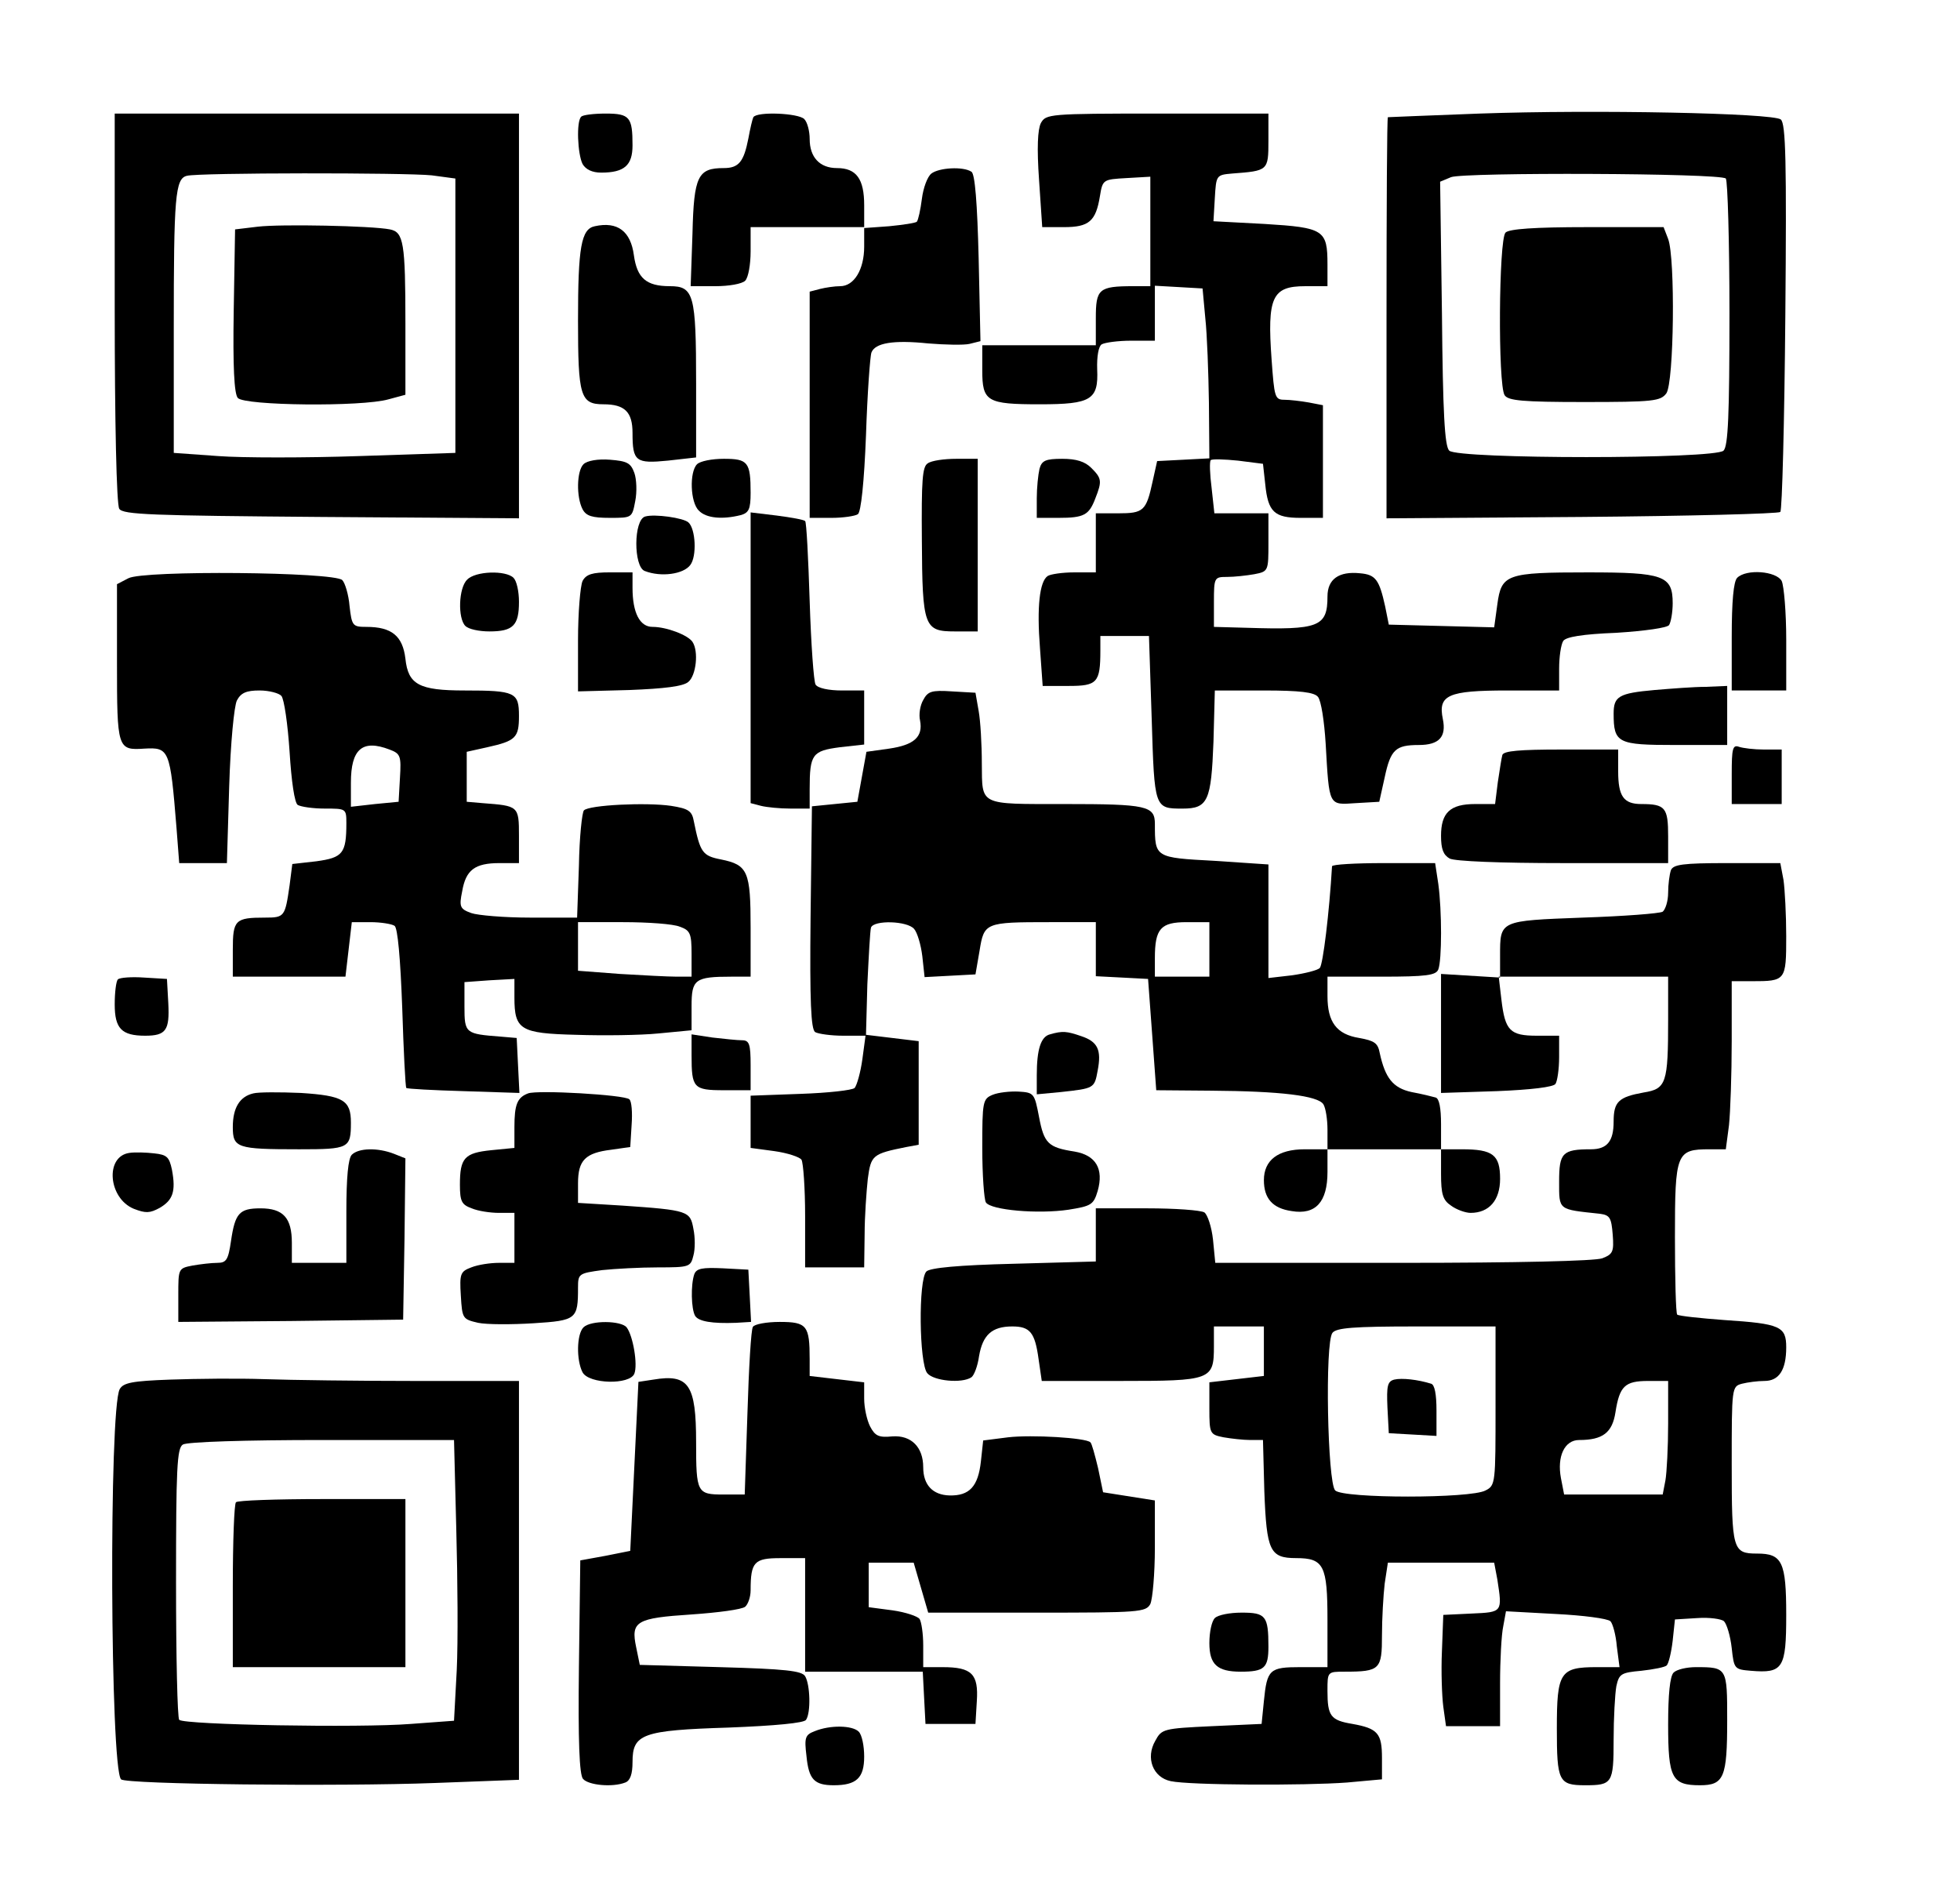
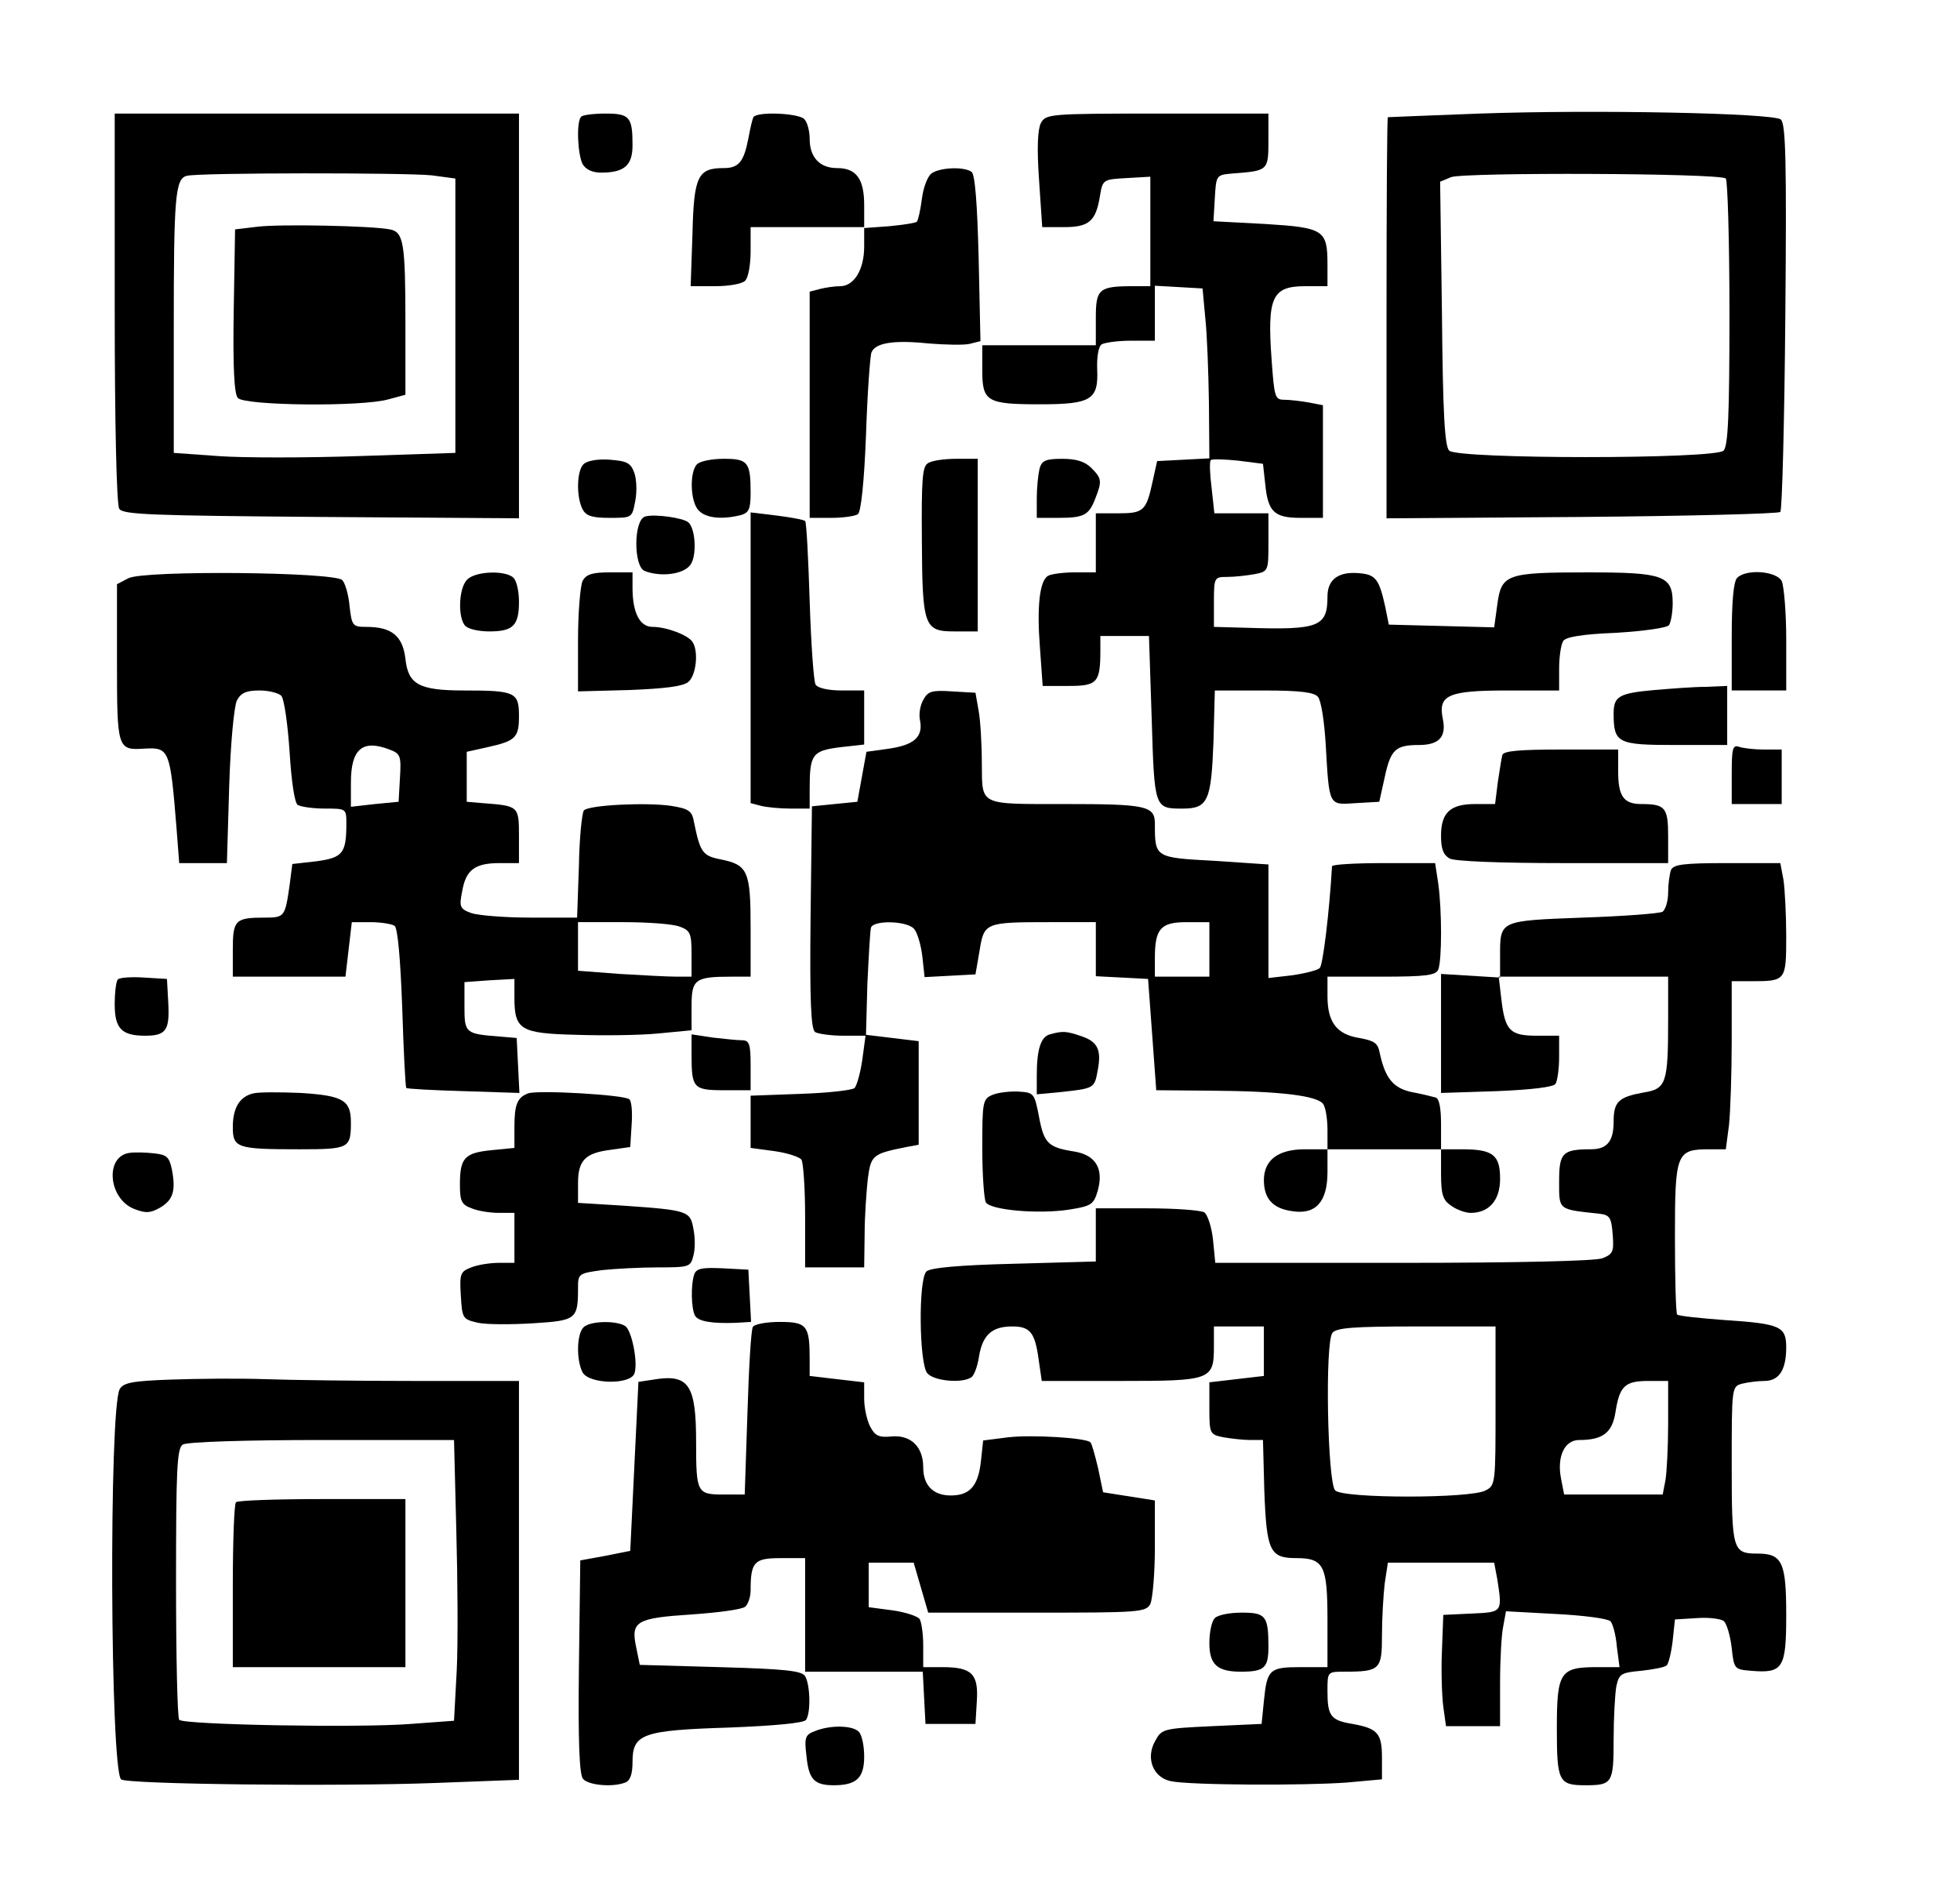
<svg xmlns="http://www.w3.org/2000/svg" version="1.0" width="345pt" height="331pt" viewBox="0 0 431 414" preserveAspectRatio="xMidYMid meet">
  <g transform="translate(0,414) scale(0.1,-0.1)" fill="#000000" stroke="none">
    <path d="M3255 3890 c-110 -4 -201 -8 -202 -8 -2 -1 -3 -200 -3 -442 l0 -441 429 3 c236 2 433 7 438 11 4 5 9 199 11 431 3 340 1 424 -10 433 -17 14 -409 22 -663 13z m542 -143 c4 -5 8 -139 8 -297 0 -224 -3 -292 -13 -302 -19 -19 -585 -19 -604 0 -10 10 -14 82 -16 302 l-4 290 24 10 c28 11 593 9 605 -3z" />
-     <path d="M3312 3628 c-15 -15 -17 -335 -2 -358 8 -12 39 -15 175 -15 153 0 168 2 181 19 17 24 20 298 4 340 l-10 26 -168 0 c-117 0 -172 -4 -180 -12z" />
    <path d="M250 3463 c0 -252 4 -434 10 -443 8 -13 71 -15 445 -18 l435 -3 0 446 0 445 -445 0 -445 0 0 -427z m698 291 l52 -7 0 -302 0 -302 -212 -7 c-117 -4 -257 -4 -310 0 l-98 7 0 272 c0 292 3 332 29 338 26 7 481 7 539 1z" />
    <path d="M565 3641 l-50 -6 -3 -179 c-2 -123 1 -183 9 -192 14 -17 273 -20 332 -3 l37 10 0 157 c0 178 -4 201 -34 207 -40 8 -241 12 -291 6z" />
    <path d="M1277 3883 c-11 -10 -8 -82 3 -104 7 -12 21 -19 41 -19 51 0 69 16 69 60 0 62 -6 70 -59 70 -26 0 -51 -3 -54 -7z" />
    <path d="M1656 3882 c-2 -4 -7 -25 -11 -47 -10 -51 -21 -65 -54 -65 -57 0 -66 -17 -69 -144 l-4 -116 54 0 c30 0 59 5 66 12 7 7 12 36 12 65 l0 53 125 0 125 0 0 -43 c0 -50 -22 -87 -53 -87 -12 0 -32 -3 -44 -6 l-23 -6 0 -249 0 -249 48 0 c26 0 52 4 58 8 7 4 14 71 18 174 3 92 9 174 12 182 8 21 48 28 125 20 37 -3 78 -4 91 -1 l24 6 -4 183 c-3 120 -8 186 -16 190 -18 12 -71 9 -88 -4 -9 -7 -18 -32 -21 -56 -3 -24 -8 -46 -11 -50 -3 -3 -31 -7 -61 -10 l-55 -4 0 50 c0 58 -17 82 -60 82 -38 0 -60 24 -60 64 0 17 -5 37 -12 44 -13 13 -104 17 -112 4z" />
    <path d="M2289 3869 c-7 -14 -9 -54 -4 -125 l7 -104 48 0 c55 0 70 13 79 68 6 37 7 37 59 40 l52 3 0 -120 0 -121 -37 0 c-77 0 -83 -6 -83 -71 l0 -59 -125 0 -125 0 0 -55 c0 -69 10 -75 127 -75 113 0 129 10 126 77 -1 28 3 51 10 55 7 4 36 8 65 8 l52 0 0 61 0 60 53 -3 52 -3 6 -65 c4 -36 7 -120 8 -187 l1 -122 -57 -3 -58 -3 -10 -45 c-14 -65 -20 -70 -76 -70 l-49 0 0 -65 0 -65 -47 0 c-27 0 -53 -4 -59 -8 -18 -12 -24 -69 -17 -158 l6 -84 57 0 c63 0 70 7 70 78 l0 32 53 0 54 0 6 -182 c6 -198 6 -198 68 -198 56 0 63 17 68 147 l3 113 108 0 c80 0 111 -4 119 -14 7 -8 14 -54 17 -103 8 -139 6 -135 66 -131 l52 3 12 54 c13 61 24 71 75 71 45 0 61 18 53 57 -11 53 11 63 142 63 l114 0 0 48 c0 26 4 53 9 61 6 9 42 15 117 18 63 4 112 11 116 17 4 6 8 28 8 48 0 61 -20 68 -187 68 -179 0 -190 -4 -199 -70 l-7 -51 -116 3 -116 3 -8 40 c-13 59 -21 70 -55 73 -47 5 -72 -13 -72 -51 0 -67 -19 -74 -177 -69 l-73 2 0 55 c0 54 1 55 29 55 16 0 43 3 60 6 31 6 31 7 31 70 l0 64 -59 0 -60 0 -6 55 c-4 31 -5 59 -2 62 3 3 30 2 60 -1 l55 -7 5 -45 c6 -61 20 -74 78 -74 l49 0 0 124 0 124 -31 6 c-17 3 -42 6 -54 6 -21 0 -22 6 -28 88 -10 138 1 162 74 162 l49 0 0 48 c0 76 -8 81 -138 89 l-113 6 3 51 c3 50 3 51 38 54 79 6 80 6 80 72 l0 60 -245 0 c-238 0 -245 -1 -256 -21z" />
-     <path d="M1307 3642 c-30 -6 -37 -46 -37 -207 0 -167 5 -185 56 -185 47 0 64 -17 64 -63 0 -63 7 -68 78 -61 l62 7 0 163 c0 196 -5 214 -58 214 -52 0 -72 18 -79 68 -7 53 -36 75 -86 64z" />
    <path d="M1282 3118 c-15 -15 -16 -72 -2 -99 8 -15 21 -19 60 -19 49 0 49 0 56 37 4 20 3 48 -2 62 -8 22 -16 26 -54 29 -26 2 -50 -2 -58 -10z" />
    <path d="M1532 3118 c-17 -17 -15 -84 4 -102 16 -17 52 -20 92 -10 18 5 22 13 22 49 0 68 -6 75 -59 75 -26 0 -52 -5 -59 -12z" />
    <path d="M2040 3120 c-12 -7 -14 -38 -13 -168 1 -193 5 -202 73 -202 l50 0 0 190 0 190 -47 0 c-27 0 -55 -4 -63 -10z" />
    <path d="M2286 3108 c-3 -13 -6 -42 -6 -65 l0 -43 48 0 c56 0 67 6 81 43 15 38 14 44 -9 67 -14 14 -33 20 -64 20 -37 0 -45 -4 -50 -22z" />
    <path d="M1418 3003 c-26 -7 -26 -111 -1 -120 36 -14 85 -7 100 13 15 19 12 80 -4 94 -11 10 -74 19 -95 13z" />
    <path d="M1650 2692 l0 -320 23 -6 c12 -3 41 -6 65 -6 l42 0 0 43 c0 77 6 84 66 92 l54 6 0 60 0 59 -49 0 c-29 0 -53 5 -58 13 -4 6 -10 89 -13 184 -3 94 -7 174 -10 176 -3 3 -31 8 -62 12 l-58 7 0 -320z" />
    <path d="M280 2867 l-25 -13 0 -172 c0 -190 1 -194 60 -190 55 3 57 -1 71 -174 l6 -78 52 0 53 0 5 168 c3 98 11 178 17 190 9 17 21 22 50 22 21 0 43 -6 48 -12 6 -7 14 -62 18 -123 4 -65 11 -113 18 -117 7 -4 33 -8 60 -8 46 0 47 0 47 -32 0 -67 -8 -76 -66 -84 l-53 -6 -6 -47 c-10 -69 -11 -71 -54 -71 -66 0 -71 -5 -71 -71 l0 -59 124 0 124 0 7 60 7 60 41 0 c23 0 47 -4 53 -8 7 -4 13 -72 17 -181 3 -95 7 -175 9 -176 2 -2 58 -5 126 -7 l123 -4 -3 60 -3 61 -35 3 c-78 6 -80 7 -80 66 l0 54 55 4 55 3 0 -41 c0 -71 13 -79 136 -82 60 -2 141 -1 181 3 l73 7 0 53 c0 59 7 65 88 65 l42 0 0 108 c0 124 -6 138 -65 150 -41 8 -46 15 -60 84 -4 23 -12 28 -50 34 -54 8 -181 2 -192 -10 -4 -4 -10 -59 -11 -122 l-4 -114 -103 0 c-57 0 -116 5 -130 10 -25 9 -27 14 -20 48 8 47 28 62 82 62 l43 0 0 60 c0 66 -1 66 -80 72 l-35 3 0 55 0 55 45 10 c63 14 70 21 70 69 0 52 -8 56 -120 56 -100 0 -124 13 -130 70 -6 50 -30 70 -86 70 -30 0 -32 2 -37 46 -2 25 -10 51 -16 57 -18 18 -438 22 -471 4z m575 -377 c24 -9 26 -14 23 -62 l-3 -53 -52 -5 -53 -6 0 53 c0 74 25 96 85 73z m639 -390 c23 -8 26 -15 26 -60 l0 -50 -33 0 c-19 0 -75 3 -125 6 l-92 7 0 53 0 54 99 0 c55 0 111 -4 125 -10z" />
    <path d="M1026 2864 c-19 -18 -21 -85 -4 -102 7 -7 30 -12 53 -12 52 0 65 13 65 65 0 23 -5 46 -12 53 -17 17 -84 15 -102 -4z" />
    <path d="M1280 2861 c-5 -11 -10 -70 -10 -131 l0 -112 113 3 c77 3 119 8 130 18 17 14 23 67 9 88 -10 15 -57 33 -88 33 -28 0 -44 31 -44 86 l0 34 -50 0 c-38 0 -52 -4 -60 -19z" />
    <path d="M3822 2868 c-8 -8 -12 -52 -12 -130 l0 -118 60 0 60 0 0 111 c0 61 -5 119 -10 130 -12 22 -78 27 -98 7z" />
    <path d="M3640 2621 c-79 -7 -90 -14 -90 -52 0 -65 9 -69 135 -69 l115 0 0 65 0 65 -47 -2 c-27 0 -77 -4 -113 -7z" />
    <path d="M2030 2599 c-7 -12 -10 -32 -7 -45 7 -36 -13 -54 -68 -62 l-50 -7 -10 -55 -10 -55 -50 -5 -50 -5 -3 -244 c-2 -189 1 -246 10 -253 7 -4 35 -8 62 -8 l49 0 -7 -52 c-4 -29 -12 -57 -17 -63 -5 -5 -59 -11 -119 -13 l-110 -4 0 -58 0 -57 52 -7 c29 -4 56 -13 60 -19 4 -7 8 -63 8 -124 l0 -113 65 0 65 0 1 73 c0 39 4 94 7 122 7 52 10 55 85 70 l27 5 0 114 0 114 -58 7 -58 7 3 111 c3 62 6 118 8 125 6 17 80 15 95 -3 7 -8 15 -35 18 -60 l5 -46 56 3 56 3 9 52 c10 62 12 63 154 63 l102 0 0 -60 0 -59 58 -3 57 -3 9 -122 9 -123 121 -1 c152 -1 235 -11 247 -30 5 -8 9 -33 9 -56 l0 -43 -50 0 c-59 0 -90 -24 -90 -68 0 -40 19 -62 61 -68 53 -9 79 20 79 86 l0 50 125 0 125 0 0 -54 c0 -45 4 -58 22 -70 12 -9 32 -16 43 -16 41 0 65 28 65 75 0 53 -16 65 -84 65 l-46 0 0 55 c0 36 -4 57 -12 59 -7 2 -31 8 -53 12 -41 9 -58 31 -70 86 -4 22 -12 27 -45 33 -50 8 -70 35 -70 92 l0 43 119 0 c99 0 120 3 125 16 8 21 8 129 0 188 l-7 46 -113 0 c-63 0 -114 -3 -114 -7 -6 -102 -20 -217 -27 -224 -5 -5 -33 -12 -61 -16 l-52 -6 0 125 0 125 -119 8 c-131 7 -131 7 -131 81 0 40 -17 44 -199 44 -190 0 -181 -4 -182 89 0 42 -3 94 -7 116 l-7 40 -52 3 c-45 3 -53 0 -63 -19z m630 -549 l0 -60 -60 0 -60 0 0 41 c0 65 13 79 70 79 l50 0 0 -60z" />
    <path d="M3810 2436 l0 -66 55 0 55 0 0 60 0 60 -39 0 c-22 0 -46 3 -55 6 -14 5 -16 -4 -16 -60z" />
    <path d="M3305 2478 c-2 -7 -6 -34 -10 -60 l-6 -48 -44 0 c-55 0 -75 -19 -75 -70 0 -29 5 -42 19 -50 12 -6 110 -10 250 -10 l231 0 0 59 c0 63 -6 71 -59 71 -39 0 -51 17 -51 72 l0 48 -125 0 c-92 0 -127 -3 -130 -12z" />
    <path d="M3676 2224 c-3 -9 -6 -31 -6 -49 0 -19 -6 -37 -12 -42 -7 -4 -86 -10 -176 -13 -184 -7 -182 -6 -182 -84 l0 -48 -65 4 -65 4 0 -131 0 -131 123 4 c75 3 125 9 129 16 4 6 8 32 8 59 l0 47 -49 0 c-59 0 -70 11 -78 79 l-6 51 187 0 186 0 0 -94 c0 -141 -4 -153 -54 -161 -55 -10 -66 -20 -66 -64 0 -43 -14 -61 -50 -61 -63 0 -70 -8 -70 -71 0 -64 -3 -61 90 -71 22 -3 25 -9 28 -46 3 -38 0 -43 -23 -52 -16 -6 -189 -10 -439 -10 l-413 0 -5 51 c-3 28 -12 55 -19 60 -8 5 -65 9 -126 9 l-113 0 0 -59 0 -58 -180 -5 c-123 -3 -185 -9 -193 -17 -18 -18 -16 -203 2 -224 14 -17 76 -23 97 -9 6 4 14 25 17 47 8 46 28 65 73 65 39 0 50 -13 58 -72 l7 -48 174 0 c199 0 205 2 205 76 l0 44 55 0 55 0 0 -55 0 -54 -60 -7 -60 -7 0 -57 c0 -56 1 -58 31 -64 17 -3 44 -6 59 -6 l28 0 3 -113 c5 -131 12 -147 70 -147 61 0 69 -16 69 -136 l0 -104 -59 0 c-69 0 -74 -5 -81 -75 l-5 -50 -110 -5 c-106 -5 -110 -6 -124 -32 -22 -38 -5 -81 34 -89 41 -9 295 -10 388 -3 l77 7 0 47 c0 54 -9 65 -65 75 -48 8 -55 17 -55 73 0 42 0 42 38 42 78 0 82 5 82 80 0 37 3 88 6 114 l7 46 117 0 117 0 7 -37 c11 -72 12 -72 -56 -75 l-63 -3 -3 -80 c-2 -44 0 -99 3 -122 l6 -43 60 0 59 0 0 94 c0 51 3 108 7 126 l6 33 110 -6 c60 -3 114 -10 120 -16 5 -5 12 -30 14 -55 l6 -46 -50 0 c-81 0 -88 -11 -88 -135 0 -116 4 -125 62 -125 60 0 63 4 63 100 0 48 3 101 6 118 6 27 10 30 55 34 27 3 53 8 56 12 4 4 10 28 13 54 l5 47 49 3 c27 2 54 -2 59 -7 6 -6 14 -32 17 -59 5 -46 6 -47 42 -50 71 -6 78 5 78 123 0 117 -9 135 -64 135 -54 0 -56 8 -56 196 0 170 0 172 23 178 12 3 34 6 49 6 32 0 48 24 48 74 0 46 -13 52 -135 60 -54 4 -101 9 -105 12 -3 3 -5 80 -5 171 0 185 3 193 76 193 l36 0 7 53 c3 28 6 112 6 185 l0 132 44 0 c75 0 76 1 76 99 0 47 -3 103 -6 124 l-7 37 -117 0 c-98 0 -119 -3 -124 -16z m-386 -1179 c0 -170 0 -175 -22 -186 -32 -18 -313 -18 -331 0 -17 17 -23 326 -6 347 9 11 46 14 185 14 l174 0 0 -175z m380 -39 c0 -51 -3 -108 -6 -125 l-6 -31 -109 0 -108 0 -7 36 c-9 48 8 84 40 84 52 0 73 16 80 61 9 58 21 69 72 69 l44 0 0 -94z" />
-     <path d="M3067 1103 c-15 -4 -17 -14 -15 -61 l3 -57 53 -3 52 -3 0 56 c0 36 -4 57 -12 59 -29 9 -64 13 -81 9z" />
    <path d="M257 1984 c-4 -4 -7 -29 -7 -55 0 -53 15 -69 67 -69 46 0 54 12 51 71 l-3 54 -50 3 c-28 2 -54 0 -58 -4z" />
    <path d="M2309 1863 c-20 -5 -29 -33 -29 -90 l0 -42 53 5 c73 8 74 8 81 47 9 46 0 64 -36 76 -32 11 -41 12 -69 4z" />
    <path d="M1520 1817 c0 -72 4 -77 71 -77 l59 0 0 55 c0 47 -3 55 -19 55 -10 0 -39 3 -65 6 l-46 7 0 -46z" />
    <path d="M555 1733 c-30 -7 -45 -32 -45 -74 0 -46 9 -49 146 -49 110 0 114 2 114 59 0 49 -17 59 -110 65 -47 2 -94 2 -105 -1z" />
    <path d="M1160 1733 c-24 -9 -30 -25 -30 -74 l0 -46 -51 -5 c-59 -6 -69 -17 -69 -76 0 -37 4 -44 26 -52 14 -6 41 -10 60 -10 l34 0 0 -55 0 -55 -34 0 c-19 0 -46 -4 -61 -10 -24 -9 -26 -14 -23 -62 3 -51 4 -52 38 -60 19 -4 74 -4 122 -1 95 6 98 9 98 79 0 30 2 31 53 38 28 3 84 6 123 6 69 0 72 1 78 26 4 14 4 40 0 59 -7 39 -11 41 -156 51 l-98 6 0 43 c0 51 16 67 73 74 l42 6 3 49 c2 27 0 52 -5 56 -10 10 -203 21 -223 13z" />
    <path d="M2183 1730 c-22 -9 -23 -15 -23 -117 0 -59 4 -114 8 -120 11 -17 115 -26 182 -16 50 8 55 11 64 41 14 49 -4 79 -51 87 -58 9 -67 18 -78 76 -10 52 -11 54 -45 56 -19 1 -45 -2 -57 -7z" />
    <path d="M282 1602 c-54 -8 -46 -100 10 -123 26 -10 35 -10 57 2 29 17 36 36 27 84 -6 28 -11 33 -39 36 -17 2 -42 3 -55 1z" />
-     <path d="M772 1598 c-8 -8 -12 -50 -12 -125 l0 -113 -60 0 -60 0 0 44 c0 55 -19 76 -69 76 -47 0 -56 -11 -65 -72 -6 -41 -10 -48 -30 -48 -13 0 -38 -3 -55 -6 -31 -6 -31 -7 -31 -65 l0 -59 248 2 247 3 3 178 2 177 -25 10 c-36 14 -78 13 -93 -2z" />
    <path d="M1526 1335 c-8 -23 -7 -77 2 -92 8 -12 37 -17 90 -15 l33 2 -3 58 -3 57 -56 3 c-45 2 -58 0 -63 -13z" />
    <path d="M1282 1218 c-15 -15 -16 -72 -2 -99 14 -26 104 -28 114 -3 8 20 -3 84 -17 102 -12 15 -79 16 -95 0z" />
    <path d="M1655 1219 c-4 -5 -9 -91 -12 -190 l-6 -179 -47 0 c-58 0 -60 4 -60 115 0 127 -16 151 -94 138 l-33 -5 -9 -186 -9 -186 -55 -11 -55 -10 -3 -234 c-2 -164 1 -238 9 -247 12 -14 65 -19 93 -8 11 4 16 19 16 45 0 62 21 70 212 76 102 4 166 10 170 17 11 16 9 78 -2 96 -7 12 -44 16 -187 20 l-177 5 -8 39 c-12 57 0 64 122 72 58 4 111 11 118 17 6 5 12 21 12 36 0 63 8 71 66 71 l54 0 0 -125 0 -125 130 0 129 0 3 -58 3 -57 55 0 55 0 3 50 c4 60 -11 75 -75 75 l-43 0 0 48 c0 26 -4 52 -8 58 -4 6 -31 15 -59 19 l-53 7 0 49 0 49 50 0 49 0 16 -55 16 -55 239 0 c226 0 240 1 250 19 5 11 10 67 10 124 l0 104 -57 9 -57 9 -11 53 c-7 29 -14 55 -17 57 -10 10 -129 17 -181 11 l-55 -7 -5 -46 c-6 -55 -25 -76 -69 -75 -37 1 -58 23 -58 62 0 44 -26 71 -68 68 -30 -3 -38 1 -49 22 -7 14 -13 41 -13 61 l0 36 -60 7 -60 7 0 37 c0 74 -6 82 -66 82 -29 0 -56 -5 -59 -11z" />
    <path d="M373 1103 c-85 -3 -104 -7 -112 -21 -24 -44 -21 -835 3 -859 11 -11 481 -16 691 -8 l185 7 0 439 0 439 -228 0 c-126 0 -276 2 -333 4 -57 2 -150 1 -206 -1z m629 -330 c3 -109 4 -248 1 -310 l-6 -111 -95 -7 c-112 -9 -499 -2 -510 9 -4 4 -7 140 -7 302 0 251 2 296 15 304 9 6 140 10 306 10 l291 0 5 -197z" />
    <path d="M517 833 c-4 -3 -7 -87 -7 -185 l0 -178 190 0 190 0 0 185 0 185 -183 0 c-101 0 -187 -3 -190 -7z" />
    <path d="M2672 578 c-7 -7 -12 -31 -12 -55 0 -47 17 -63 69 -63 52 0 61 8 61 55 0 68 -6 75 -59 75 -26 0 -52 -5 -59 -12z" />
-     <path d="M3682 458 c-8 -8 -12 -48 -12 -114 0 -118 8 -134 70 -134 53 0 60 17 60 143 0 116 0 117 -69 117 -20 0 -42 -5 -49 -12z" />
    <path d="M1791 329 c-21 -8 -23 -14 -18 -55 5 -51 17 -64 60 -64 50 0 67 16 67 63 0 24 -5 48 -12 55 -14 14 -63 15 -97 1z" />
  </g>
</svg>